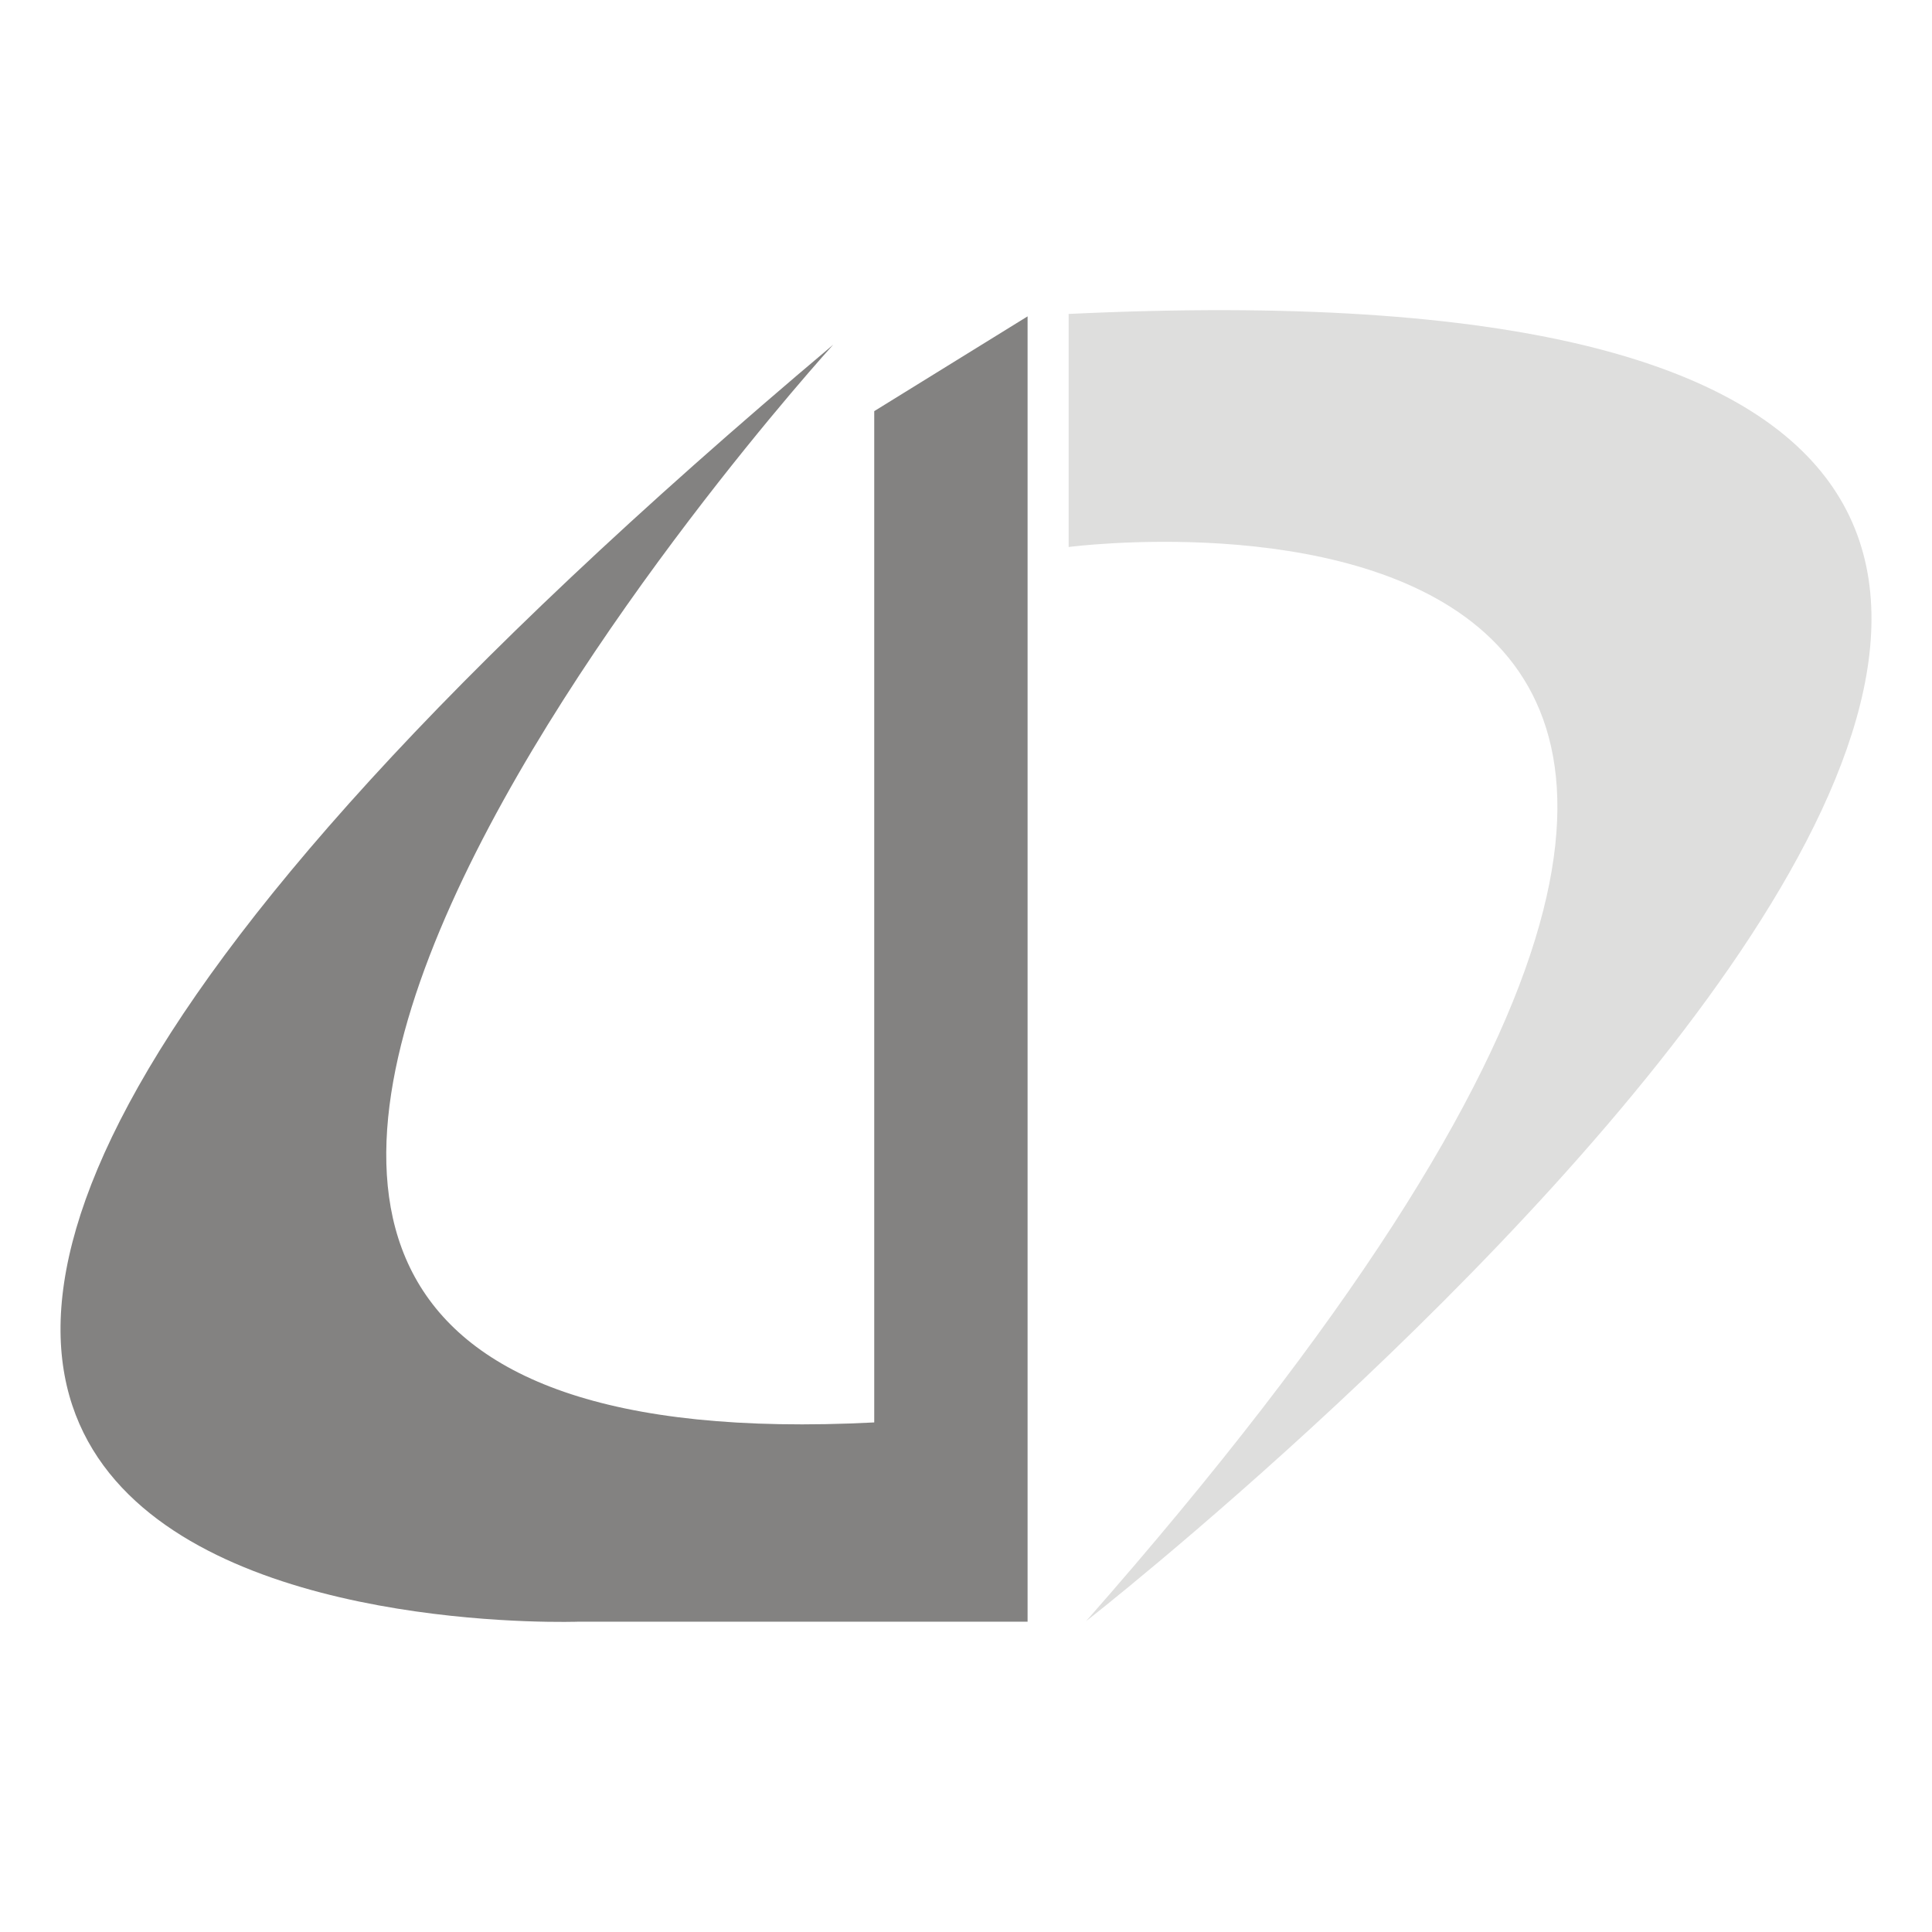
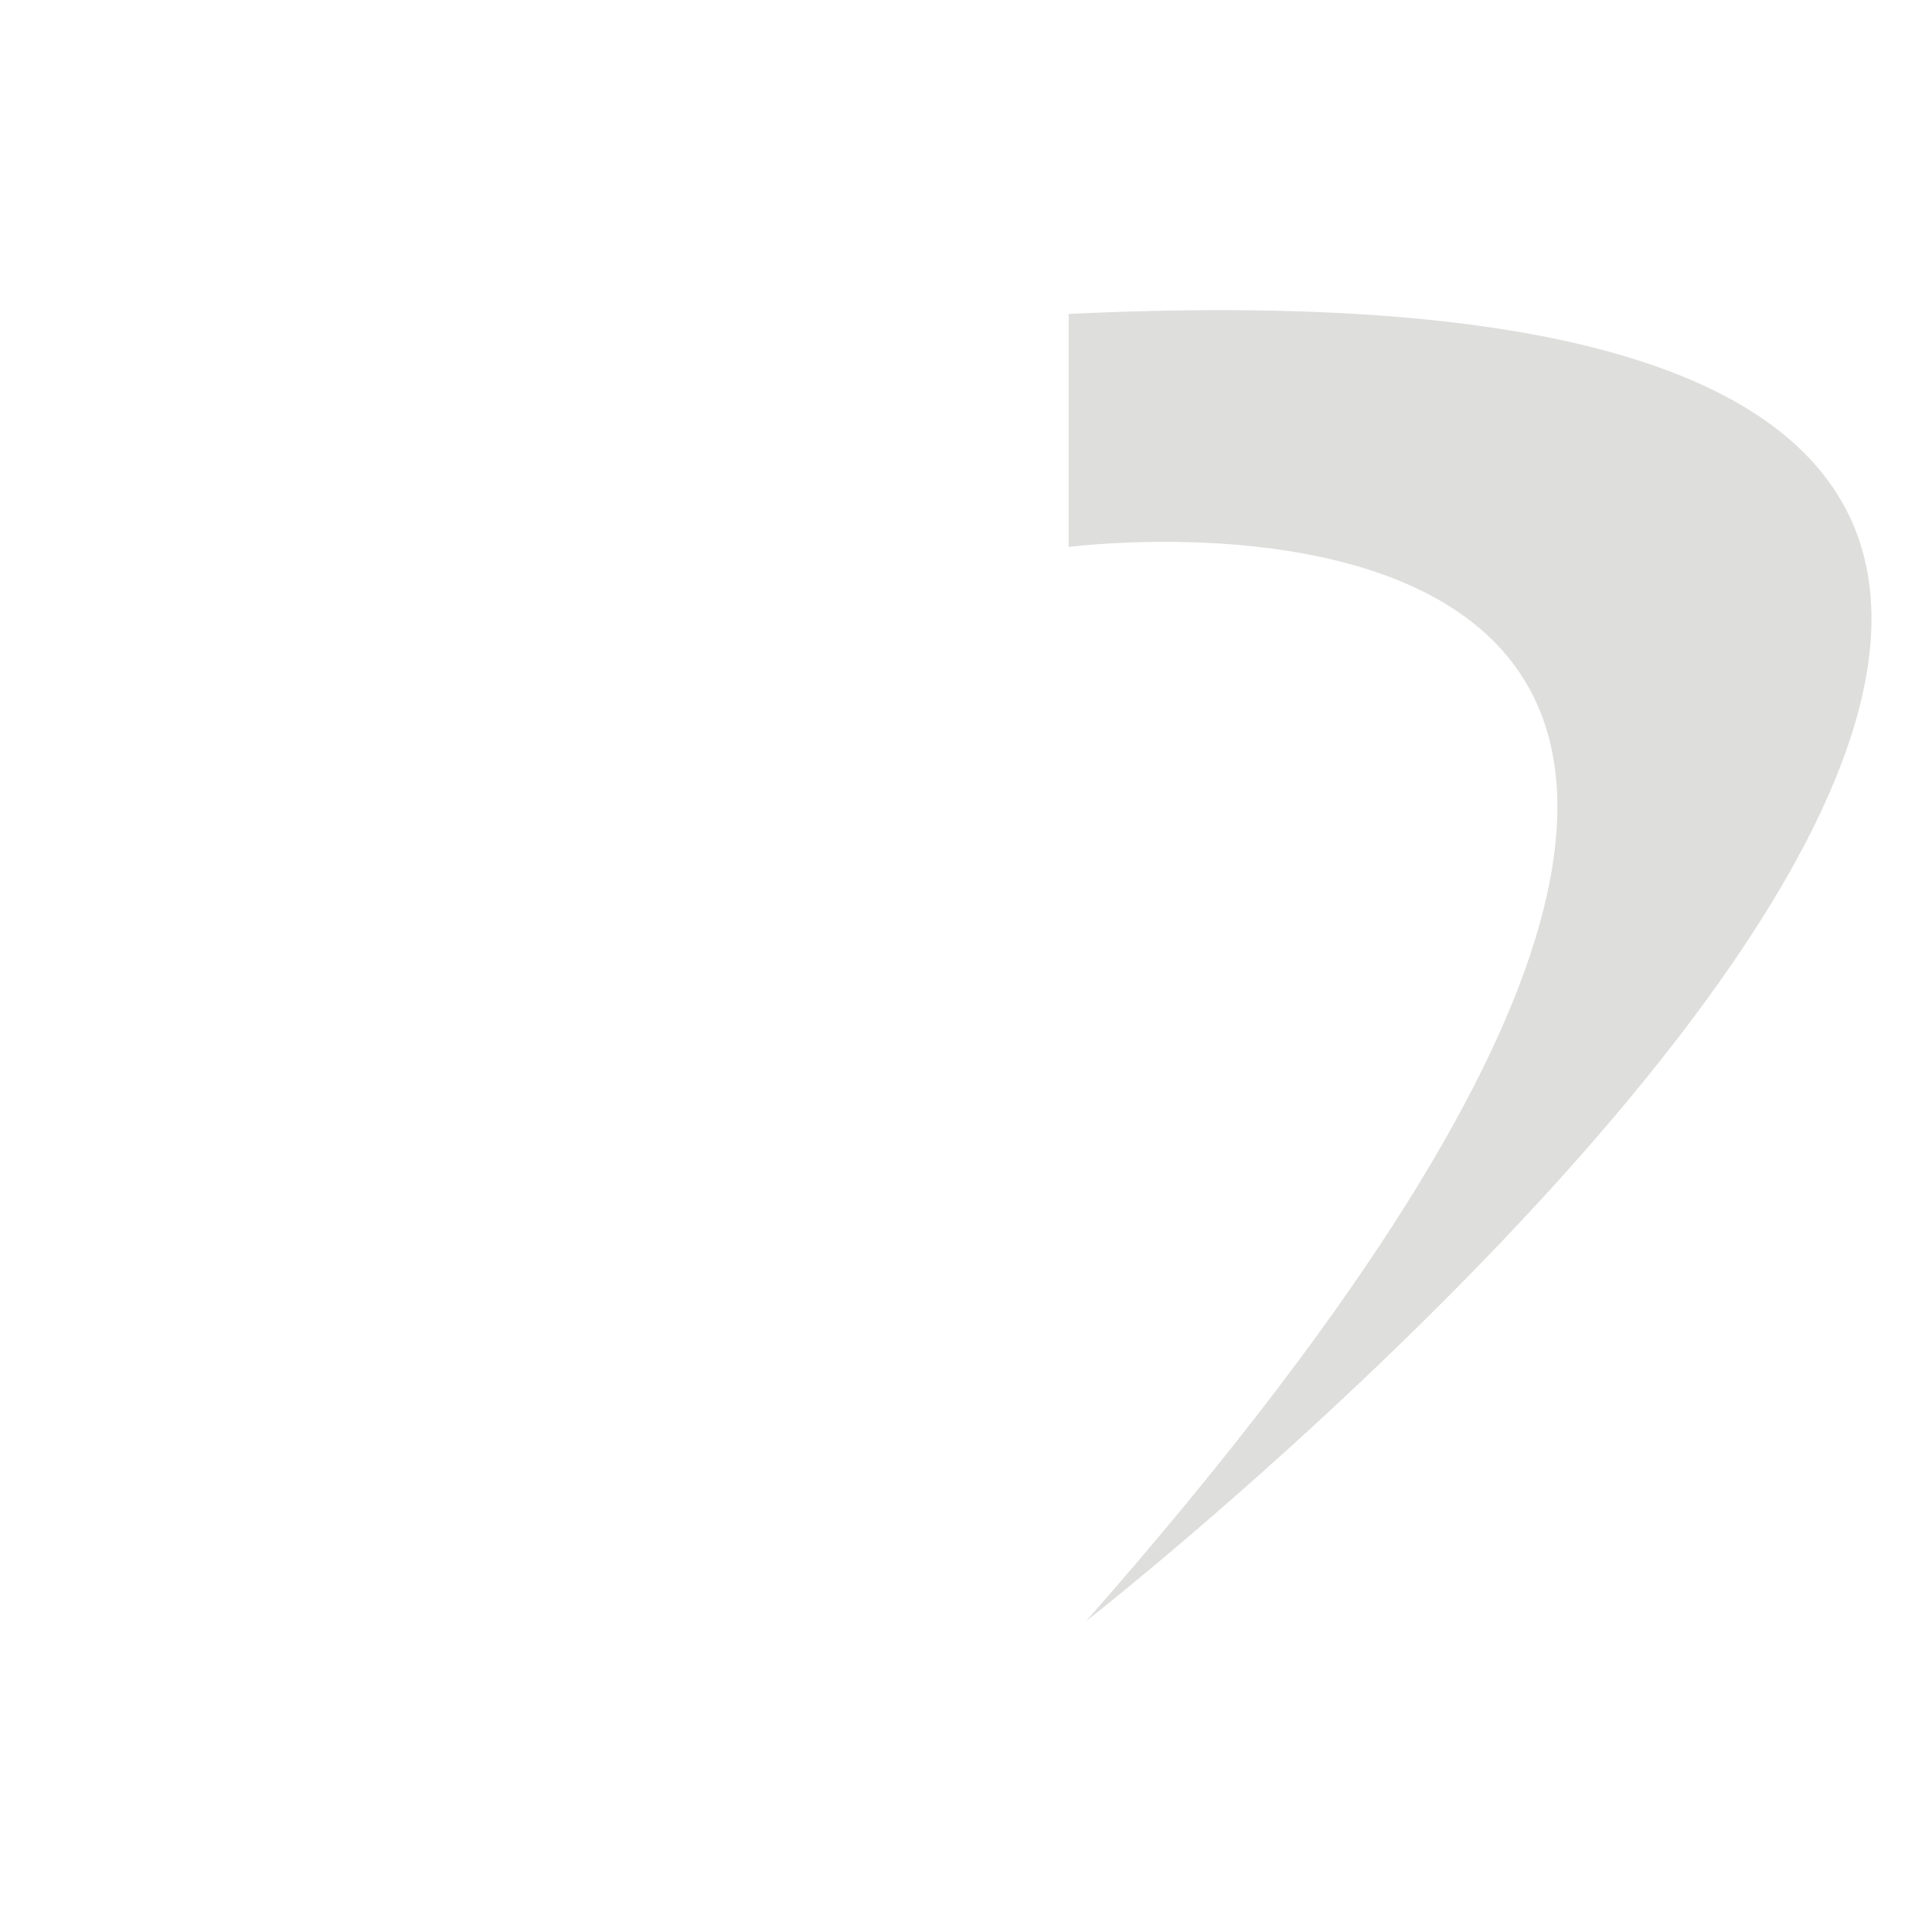
<svg xmlns="http://www.w3.org/2000/svg" version="1.1" id="Layer_1" x="0px" y="0px" viewBox="0 0 32 32" style="enable-background:new 0 0 32 32;" xml:space="preserve">
  <style type="text/css">
	.st0{fill:#DEDEDD;}
	.st1{fill:#838281;}
</style>
  <path class="st0" d="M17.7,5.2v3.86c0,0,18.02-2.37,0.29,17.79C17.99,26.86,47.45,3.78,17.7,5.2z" />
-   <path class="st1" d="M17.02,5.24v21.62H9.59c0,0-21.88,0.81,4.21-21.15c0,0-17.1,18.76,0.68,17.85V6.81" />
</svg>